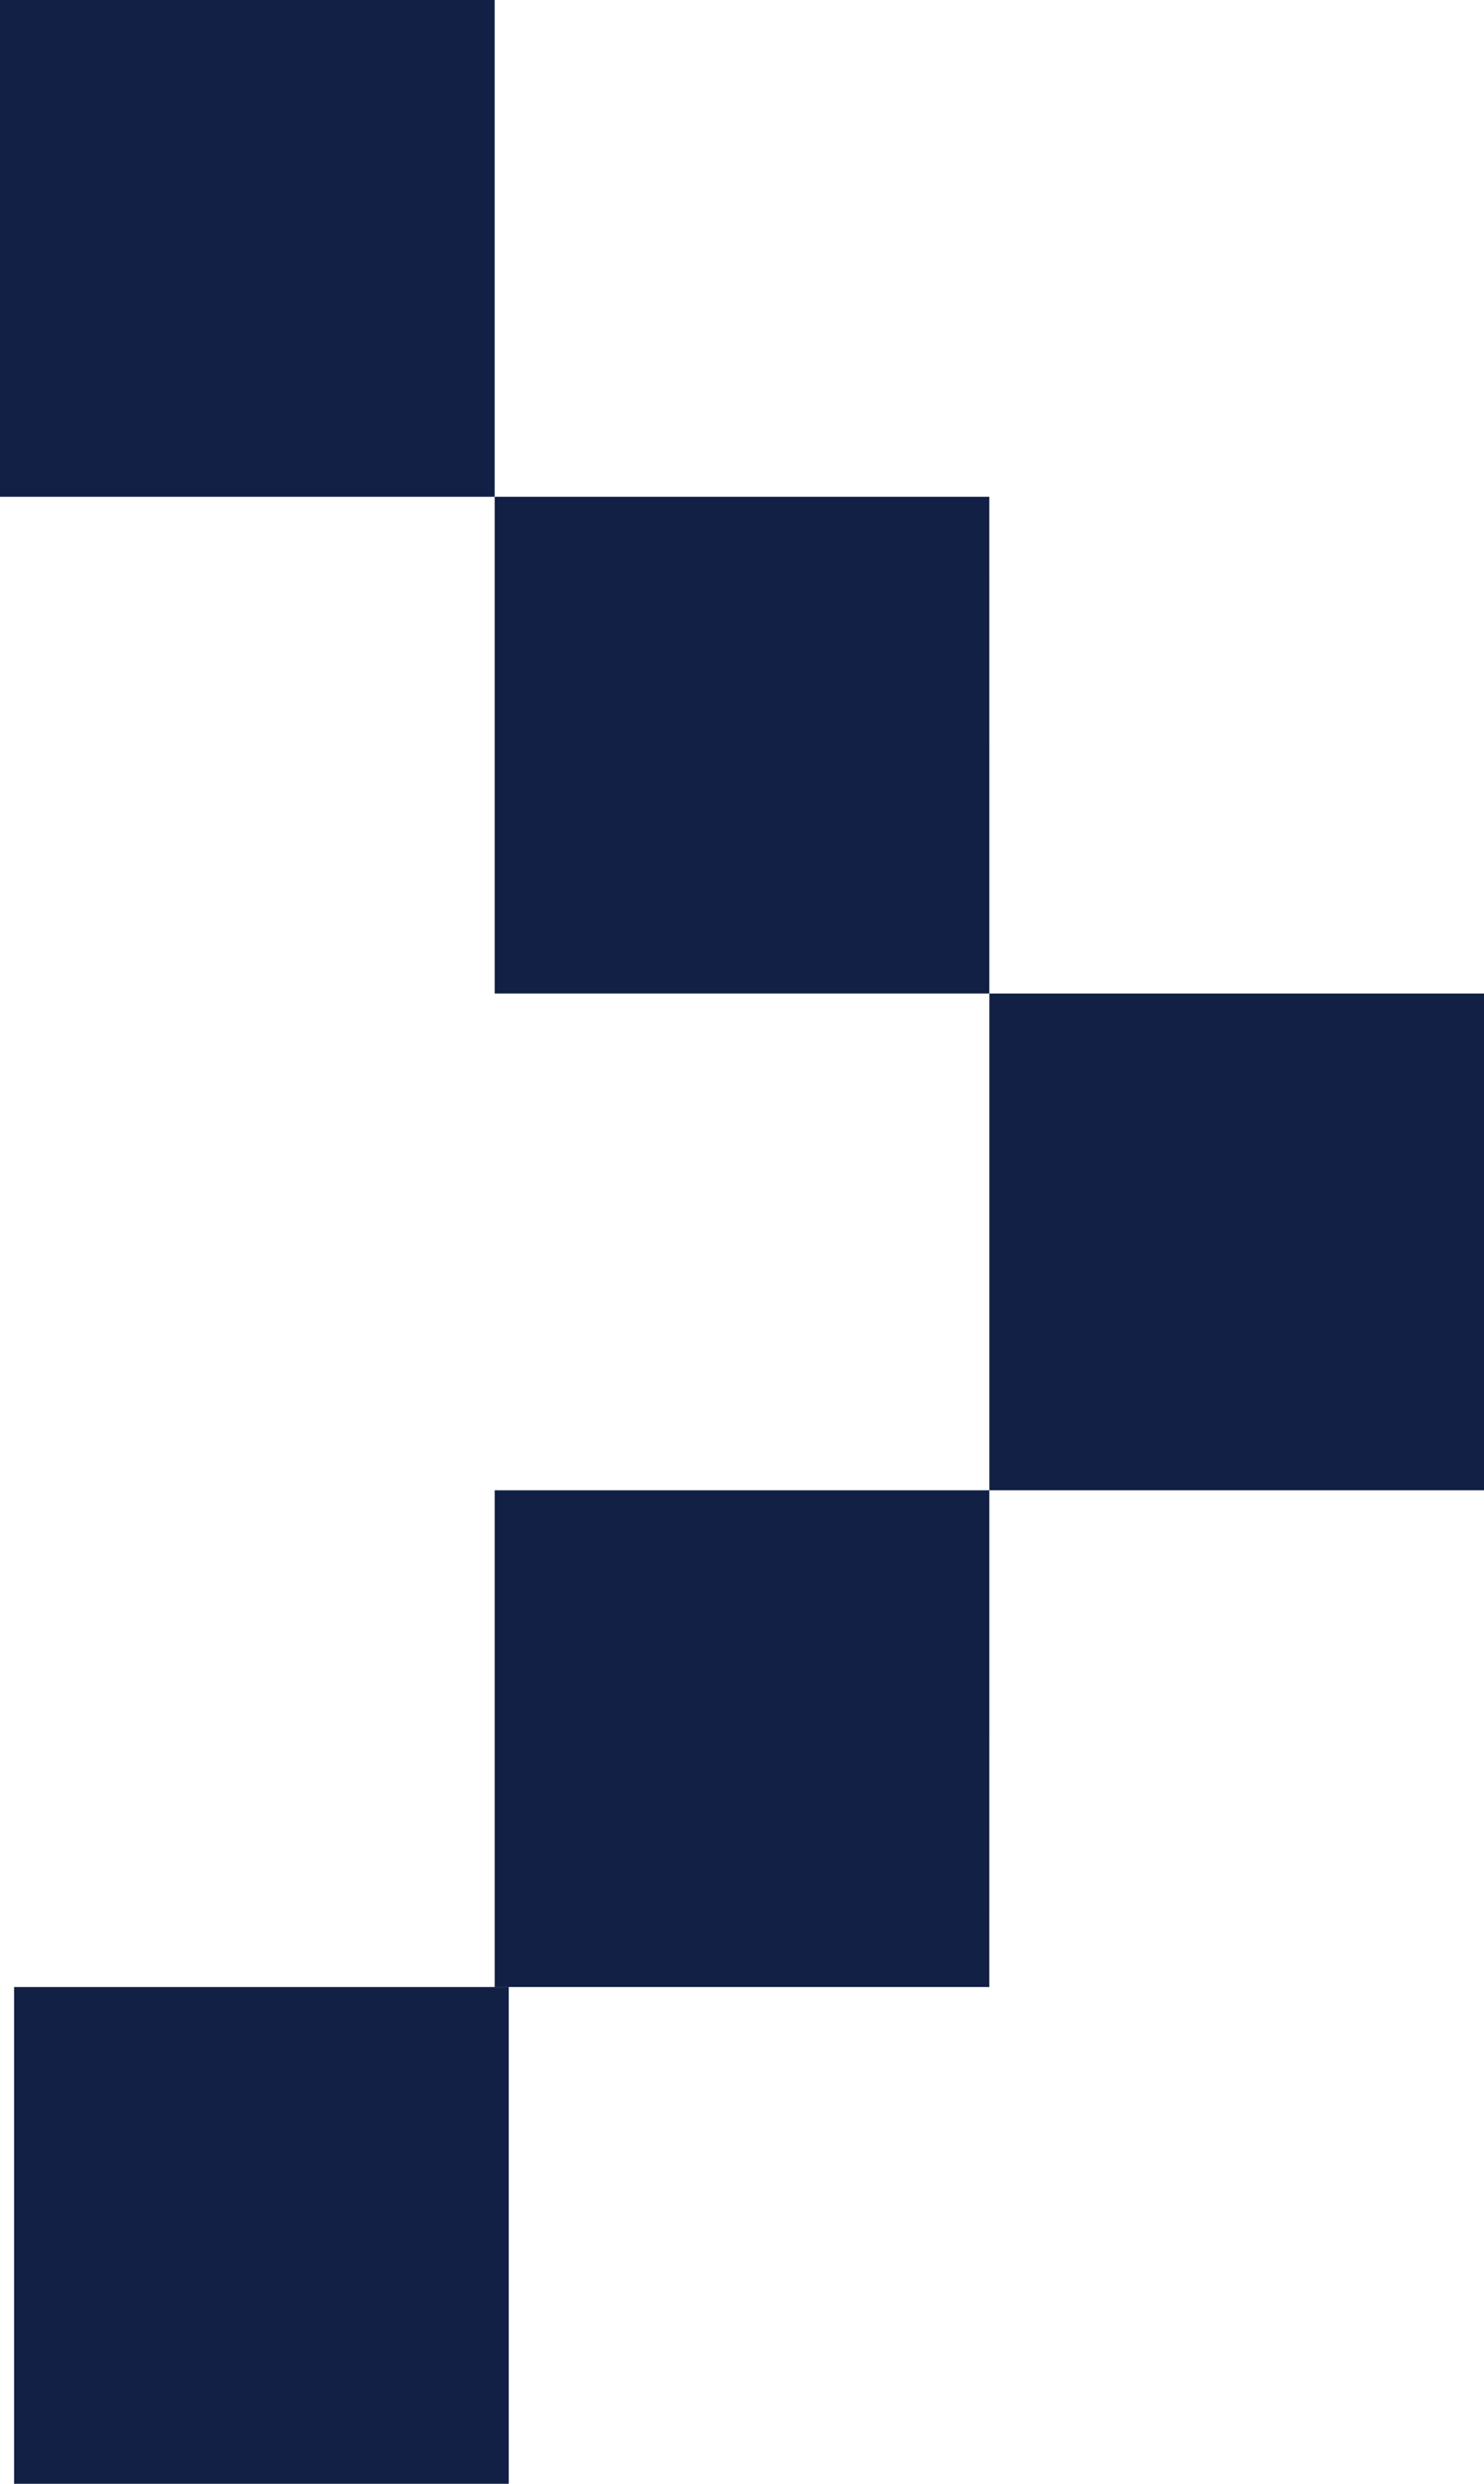
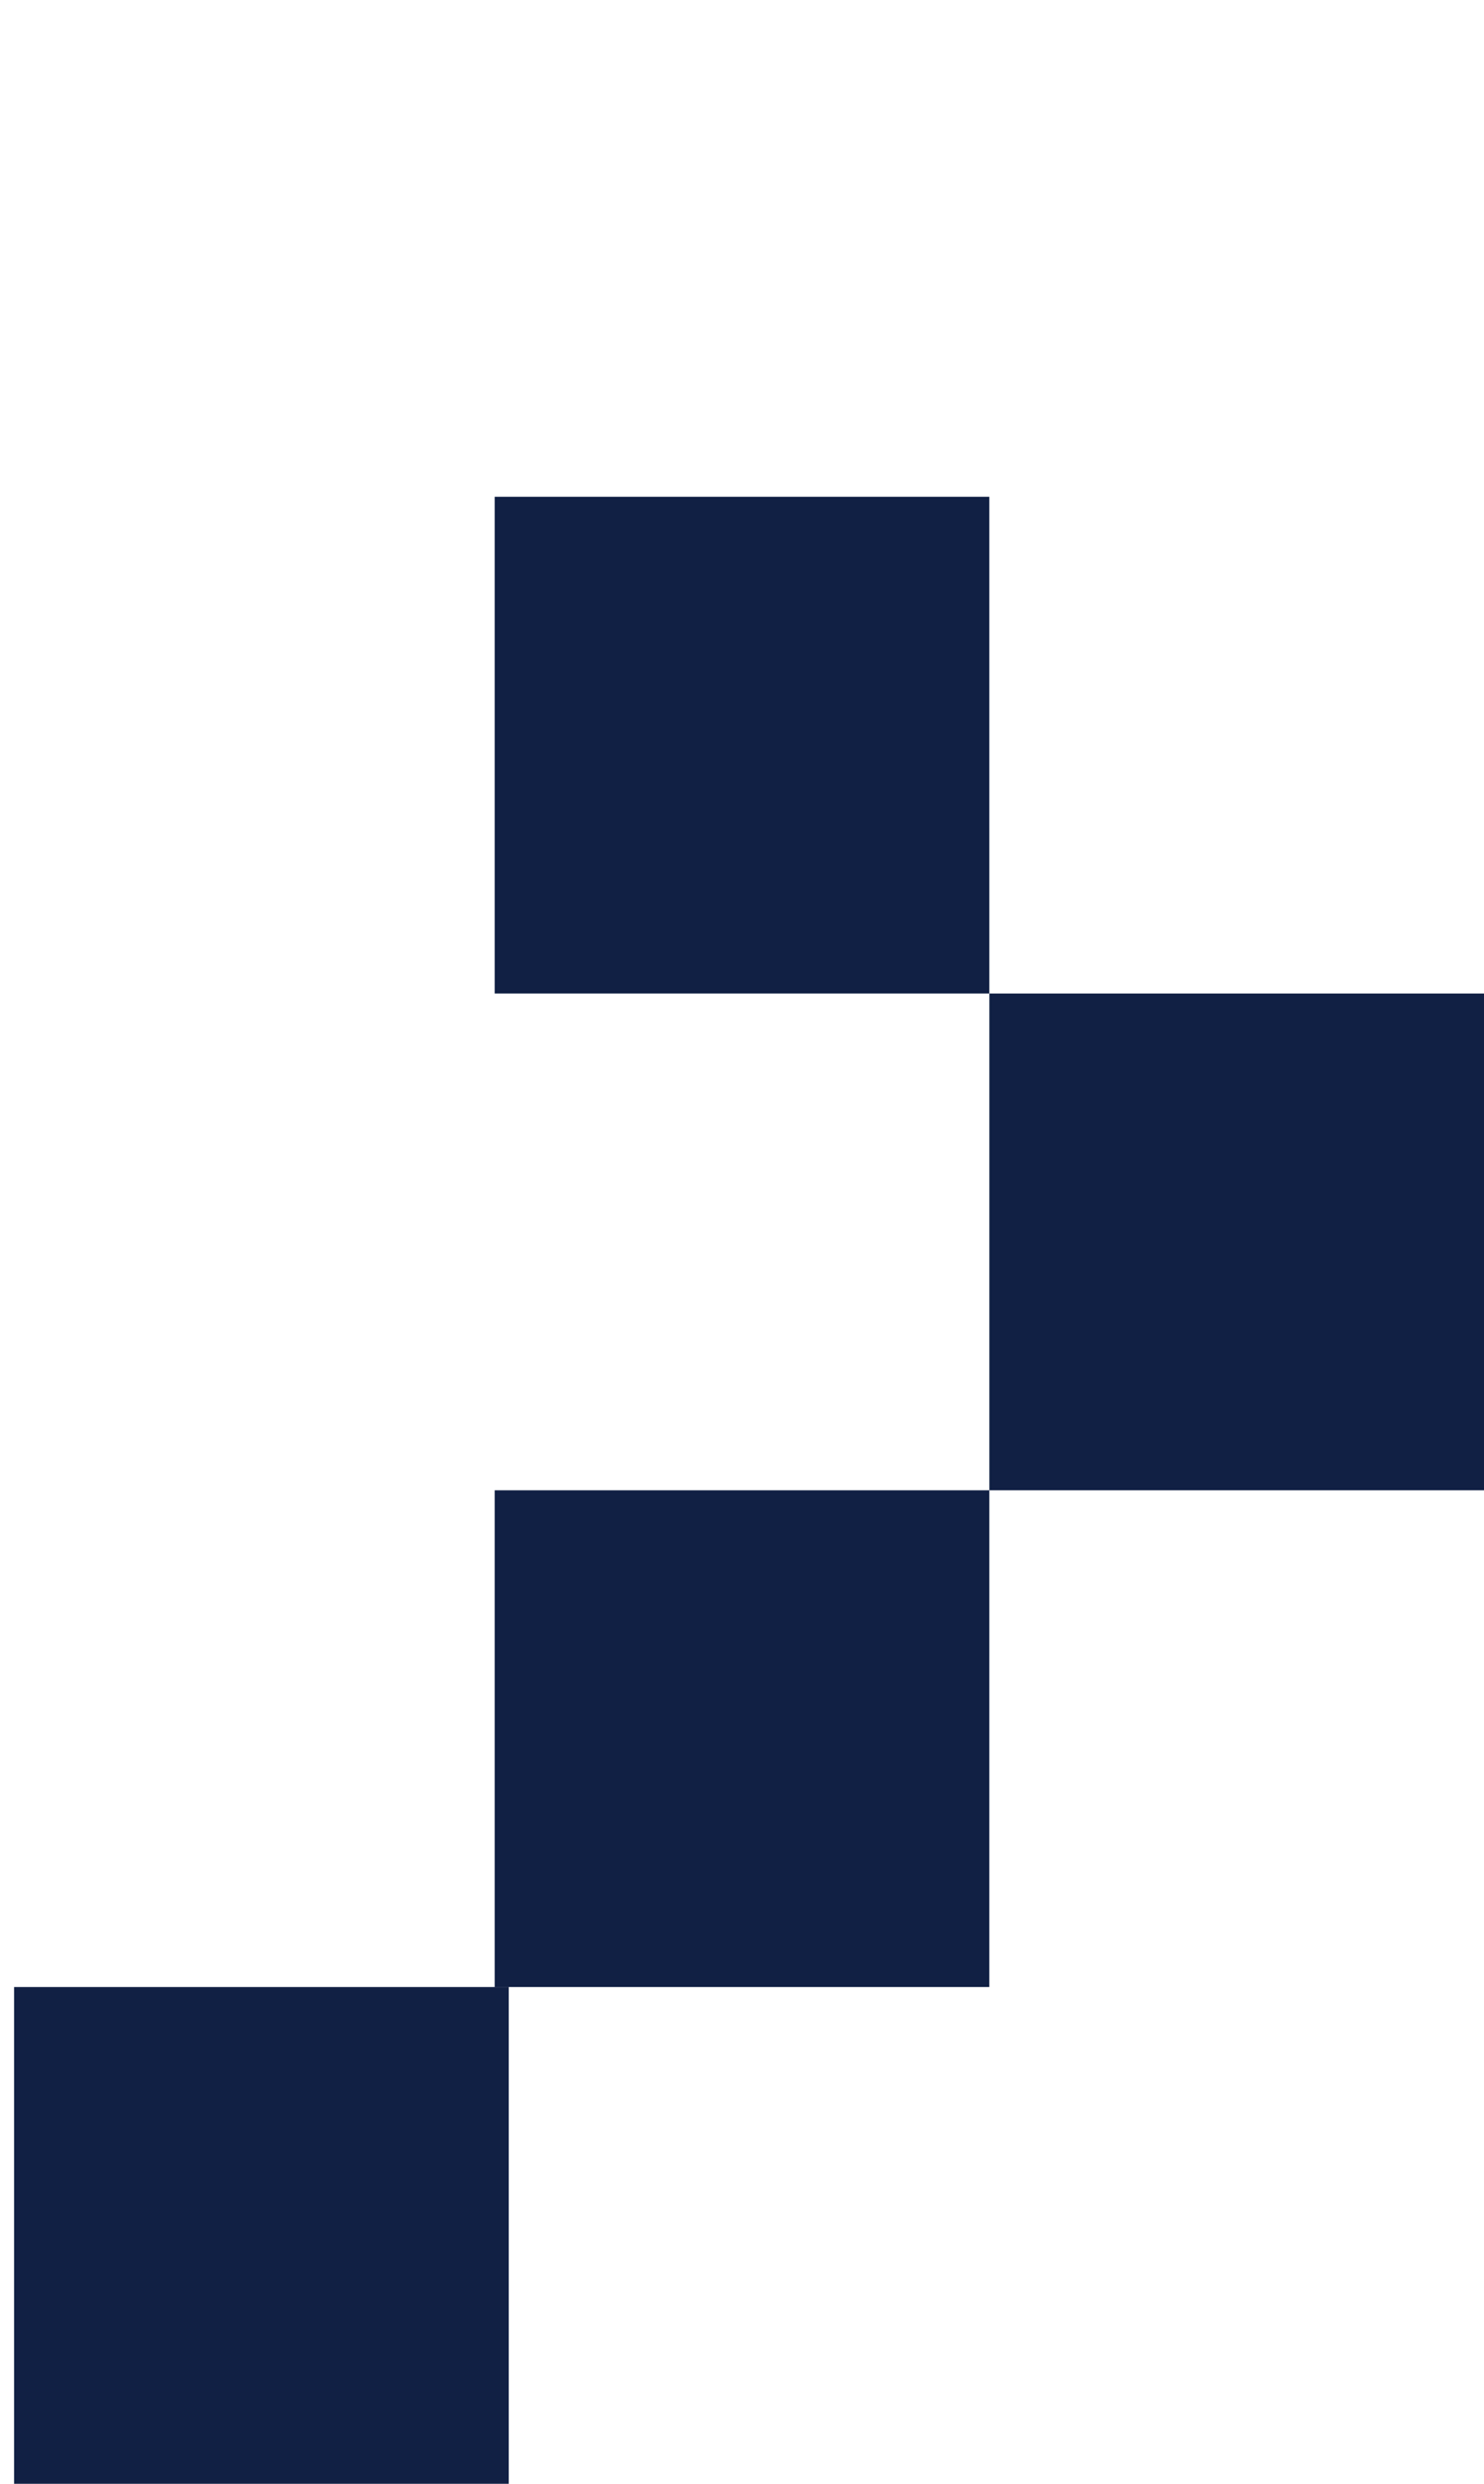
<svg xmlns="http://www.w3.org/2000/svg" width="104" height="174" viewBox="0 0 104 174" fill="none">
  <path d="M104.001 69.6H69.334V104.4H104.001V69.6Z" fill="#112044" />
  <path d="M69.334 104.4L34.667 104.4V139.2H69.333L69.334 104.4Z" fill="#112044" />
  <path d="M35.653 139.2H0.987V174H35.653V139.2Z" fill="#112044" />
  <path d="M69.333 34.8H34.667V69.6L69.334 69.6L69.333 34.8Z" fill="#112044" />
-   <path d="M34.667 0H0V34.8L34.667 34.8L34.667 0Z" fill="#112044" />
</svg>